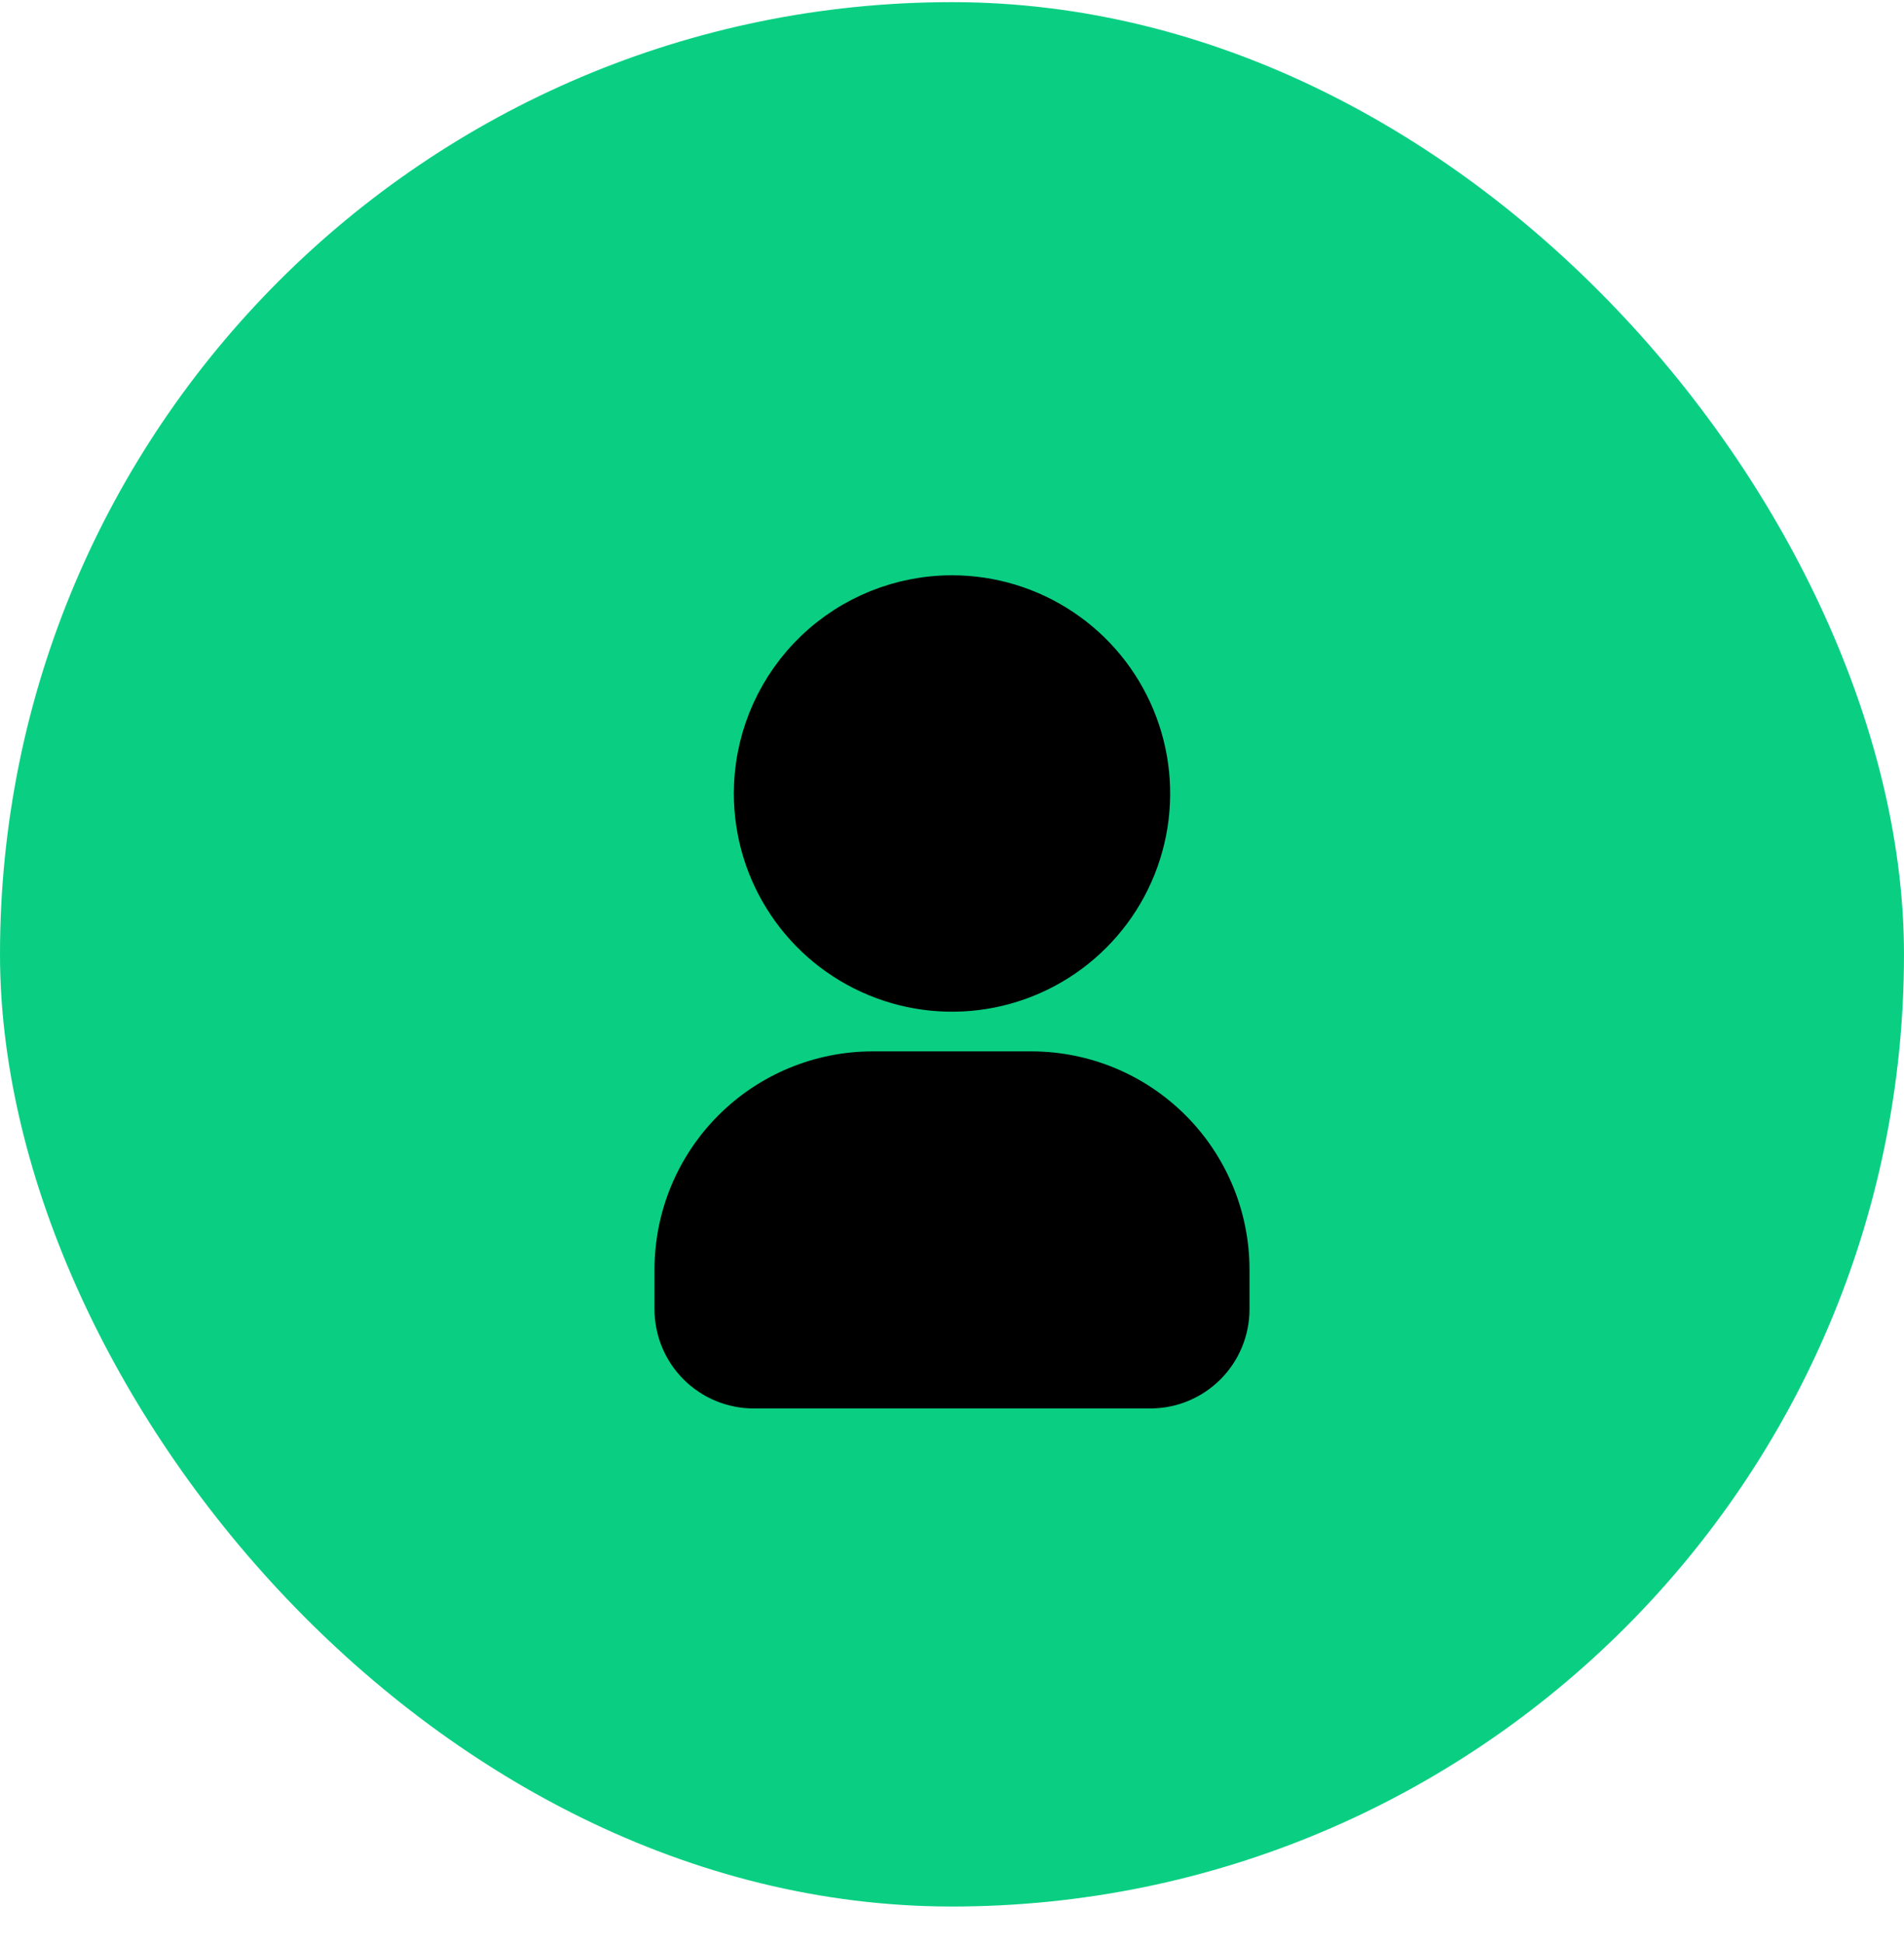
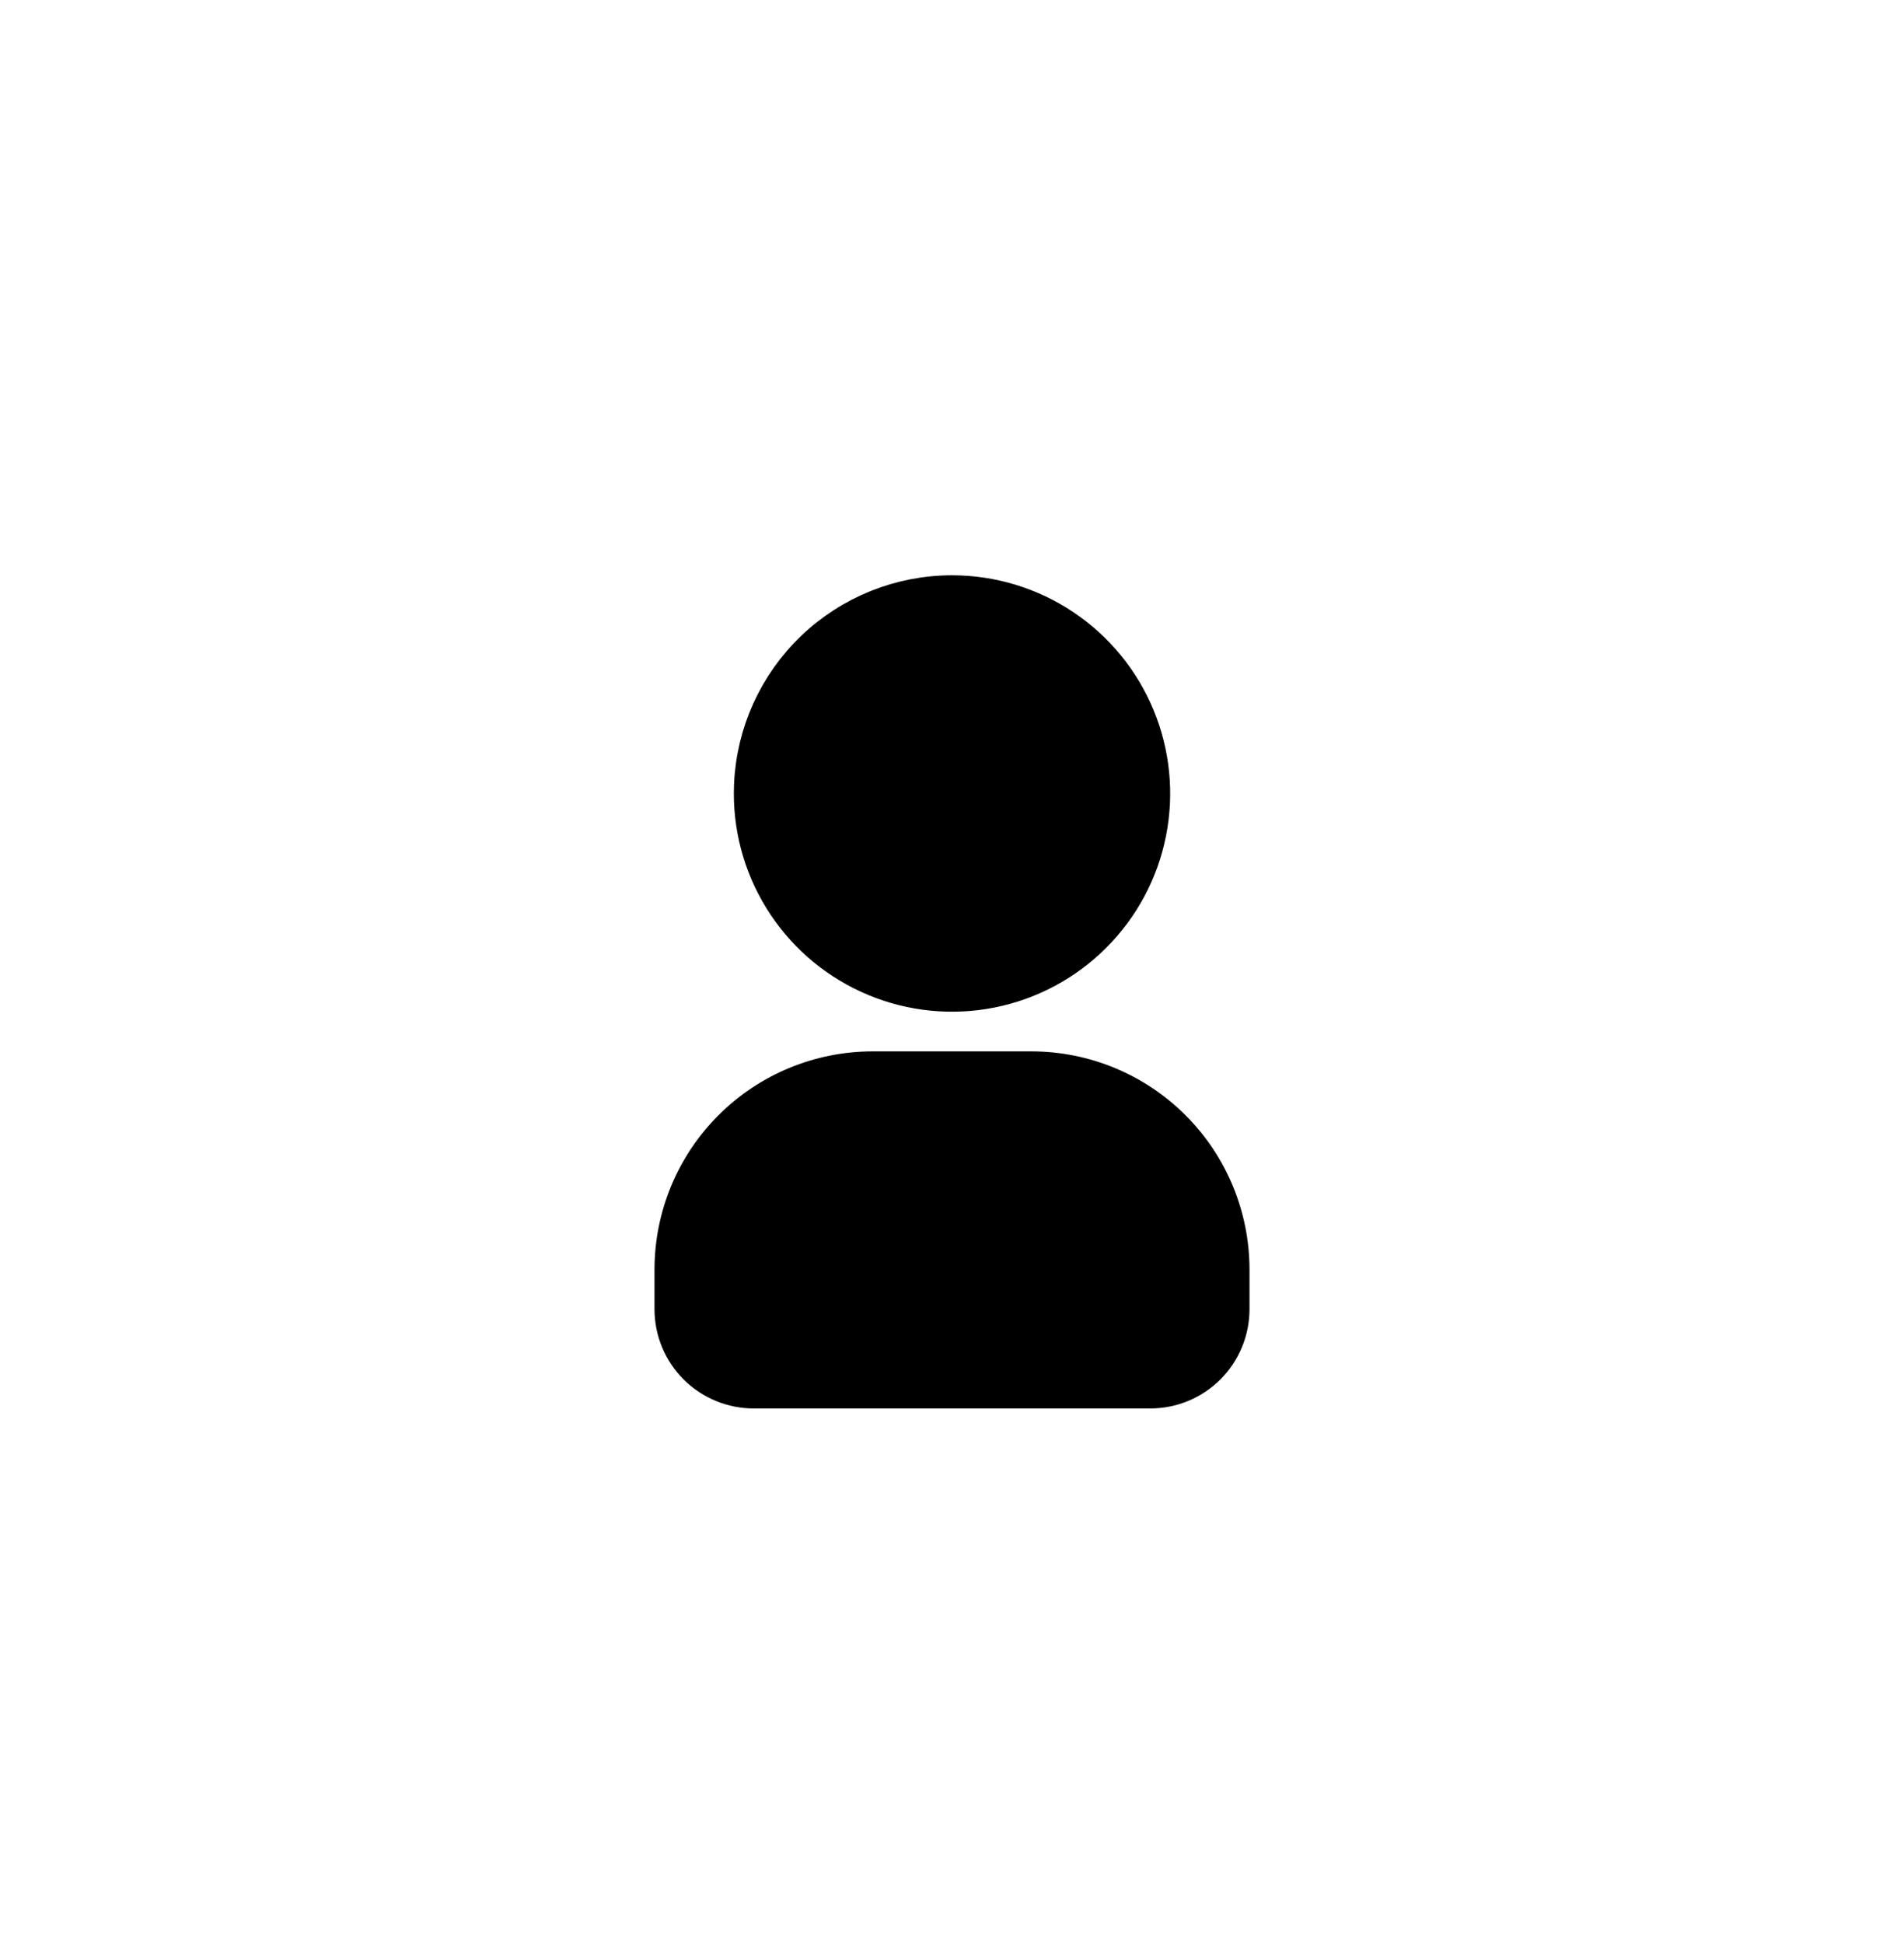
<svg xmlns="http://www.w3.org/2000/svg" width="48" height="49" viewBox="0 0 48 49" fill="none">
-   <rect y="0.054" width="48" height="48" rx="24" fill="#0ACF83" />
  <path d="M24 15C24.989 15 25.956 15.293 26.778 15.843C27.6 16.392 28.241 17.173 28.619 18.087C28.998 19 29.097 20.006 28.904 20.976C28.711 21.945 28.235 22.836 27.535 23.535C26.836 24.235 25.945 24.711 24.976 24.904C24.006 25.097 23 24.998 22.087 24.619C21.173 24.241 20.392 23.6 19.843 22.778C19.293 21.956 19 20.989 19 20L19.005 19.783C19.061 18.496 19.612 17.28 20.542 16.389C21.473 15.498 22.712 15 24 15Z" fill="black" />
  <path d="M26 27C27.326 27 28.598 27.527 29.535 28.465C30.473 29.402 31 30.674 31 32V33C31 33.53 30.789 34.039 30.414 34.414C30.039 34.789 29.53 35 29 35H19C18.47 35 17.961 34.789 17.586 34.414C17.211 34.039 17 33.53 17 33V32C17 30.674 17.527 29.402 18.465 28.465C19.402 27.527 20.674 27 22 27H26Z" fill="black" />
  <path d="M24 15C24.989 15 25.956 15.293 26.778 15.843C27.6 16.392 28.241 17.173 28.619 18.087C28.998 19 29.097 20.006 28.904 20.976C28.711 21.945 28.235 22.836 27.535 23.535C26.836 24.235 25.945 24.711 24.976 24.904C24.006 25.097 23 24.998 22.087 24.619C21.173 24.241 20.392 23.6 19.843 22.778C19.293 21.956 19 20.989 19 20L19.005 19.783C19.061 18.496 19.612 17.28 20.542 16.389C21.473 15.498 22.712 15 24 15Z" stroke="black" />
  <path d="M26 27C27.326 27 28.598 27.527 29.535 28.465C30.473 29.402 31 30.674 31 32V33C31 33.53 30.789 34.039 30.414 34.414C30.039 34.789 29.53 35 29 35H19C18.47 35 17.961 34.789 17.586 34.414C17.211 34.039 17 33.53 17 33V32C17 30.674 17.527 29.402 18.465 28.465C19.402 27.527 20.674 27 22 27H26Z" stroke="black" />
</svg>